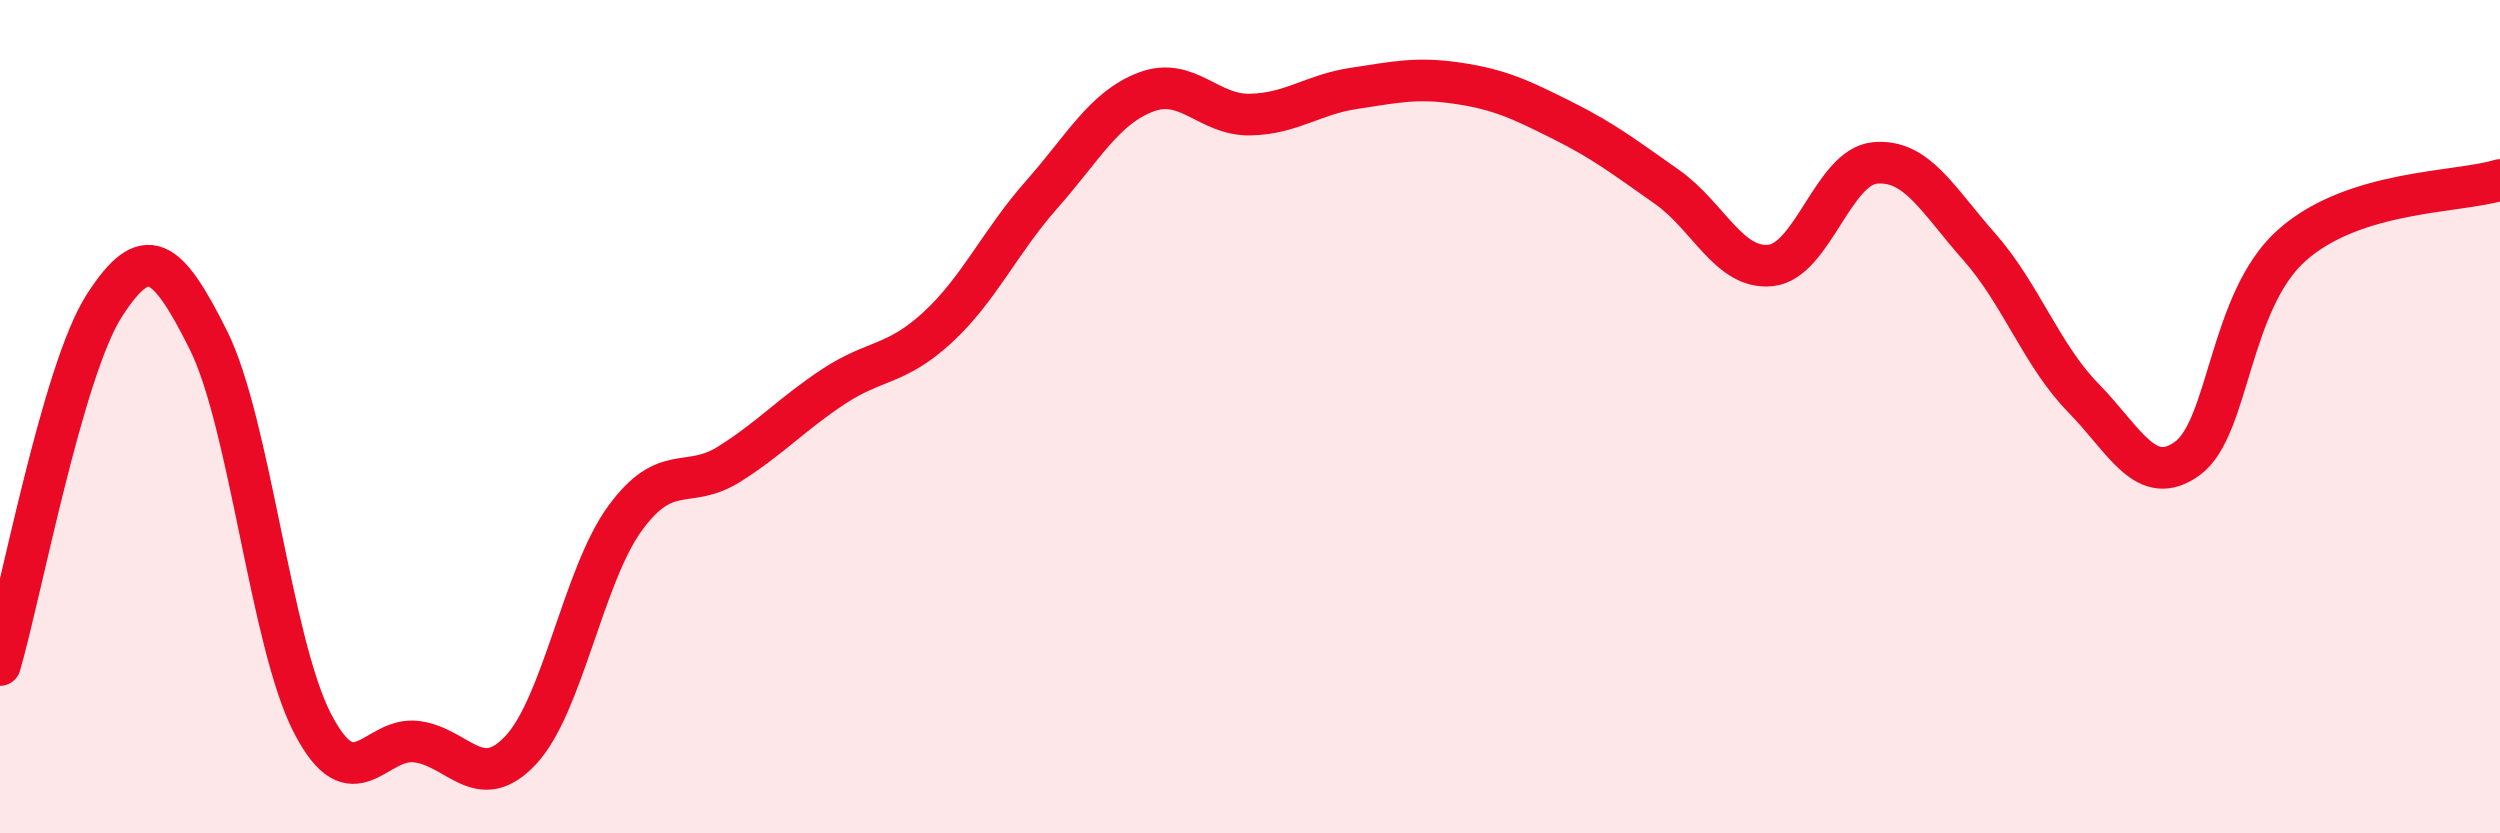
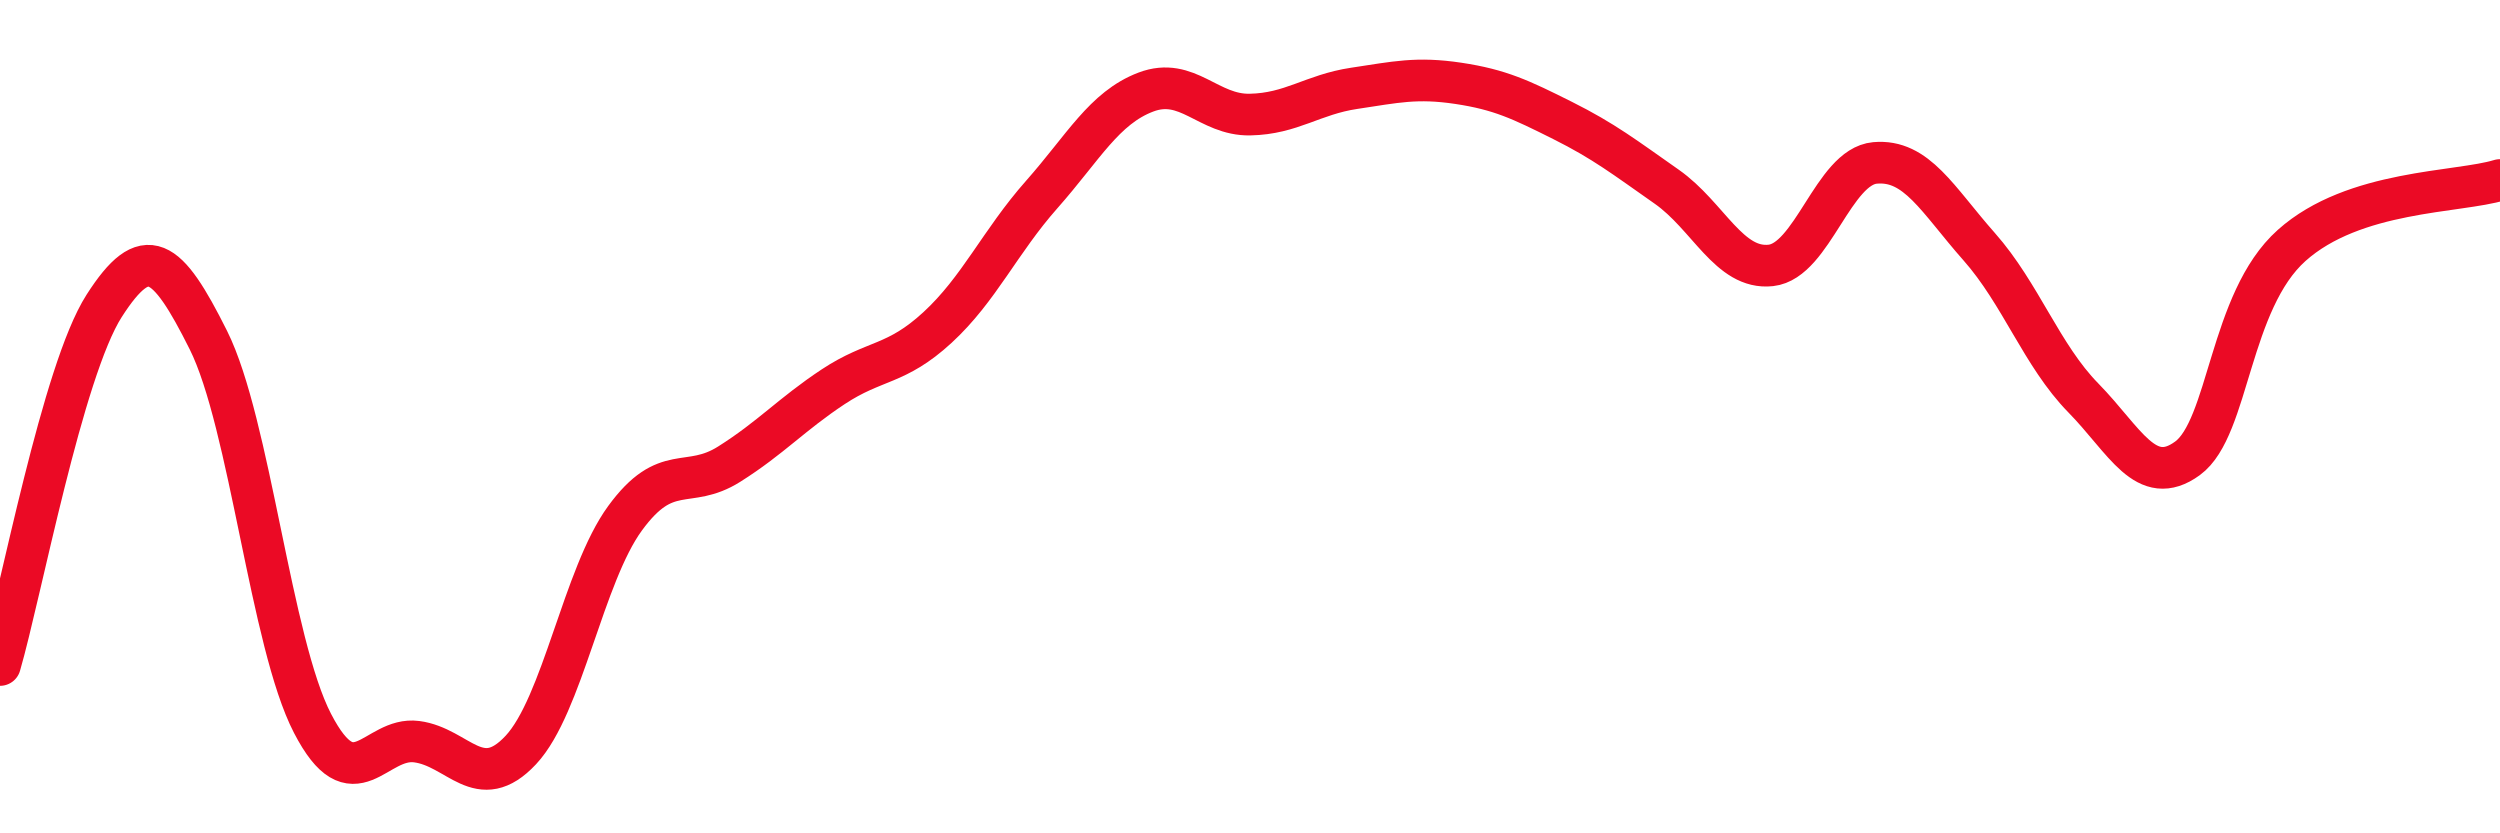
<svg xmlns="http://www.w3.org/2000/svg" width="60" height="20" viewBox="0 0 60 20">
-   <path d="M 0,15.96 C 0.5,14.24 1.5,8.9 2.5,7.34 C 3.5,5.78 4,6.16 5,8.16 C 6,10.16 6.5,15.43 7.5,17.36 C 8.5,19.29 9,17.67 10,17.8 C 11,17.93 11.5,19.07 12.5,18 C 13.5,16.93 14,13.81 15,12.44 C 16,11.07 16.5,11.77 17.5,11.14 C 18.5,10.51 19,9.94 20,9.28 C 21,8.62 21.5,8.78 22.5,7.86 C 23.5,6.94 24,5.8 25,4.67 C 26,3.54 26.5,2.59 27.5,2.21 C 28.5,1.83 29,2.77 30,2.75 C 31,2.73 31.5,2.27 32.5,2.12 C 33.5,1.97 34,1.85 35,2 C 36,2.15 36.5,2.39 37.5,2.89 C 38.5,3.39 39,3.78 40,4.48 C 41,5.18 41.5,6.48 42.5,6.37 C 43.5,6.26 44,4 45,3.91 C 46,3.82 46.5,4.79 47.5,5.92 C 48.5,7.05 49,8.53 50,9.55 C 51,10.57 51.5,11.73 52.5,11 C 53.5,10.27 53.5,7.23 55,5.89 C 56.5,4.55 59,4.63 60,4.32L60 20L0 20Z" fill="#EB0A25" opacity="0.1" stroke-linecap="round" stroke-linejoin="round" />
  <path d="M 0,15.96 C 0.5,14.24 1.5,8.9 2.5,7.34 C 3.5,5.78 4,6.16 5,8.16 C 6,10.16 6.5,15.43 7.5,17.36 C 8.5,19.29 9,17.67 10,17.8 C 11,17.93 11.5,19.07 12.5,18 C 13.5,16.93 14,13.81 15,12.44 C 16,11.07 16.5,11.77 17.5,11.14 C 18.5,10.51 19,9.94 20,9.28 C 21,8.62 21.5,8.78 22.5,7.86 C 23.5,6.94 24,5.8 25,4.67 C 26,3.54 26.5,2.59 27.5,2.21 C 28.5,1.83 29,2.77 30,2.75 C 31,2.73 31.5,2.27 32.5,2.12 C 33.5,1.97 34,1.85 35,2 C 36,2.15 36.5,2.39 37.5,2.89 C 38.5,3.39 39,3.78 40,4.48 C 41,5.18 41.5,6.48 42.5,6.37 C 43.5,6.26 44,4 45,3.91 C 46,3.82 46.5,4.79 47.5,5.92 C 48.5,7.05 49,8.53 50,9.55 C 51,10.57 51.5,11.73 52.5,11 C 53.5,10.27 53.5,7.23 55,5.89 C 56.5,4.55 59,4.63 60,4.32" stroke="#EB0A25" stroke-width="1" fill="none" stroke-linecap="round" stroke-linejoin="round" />
</svg>